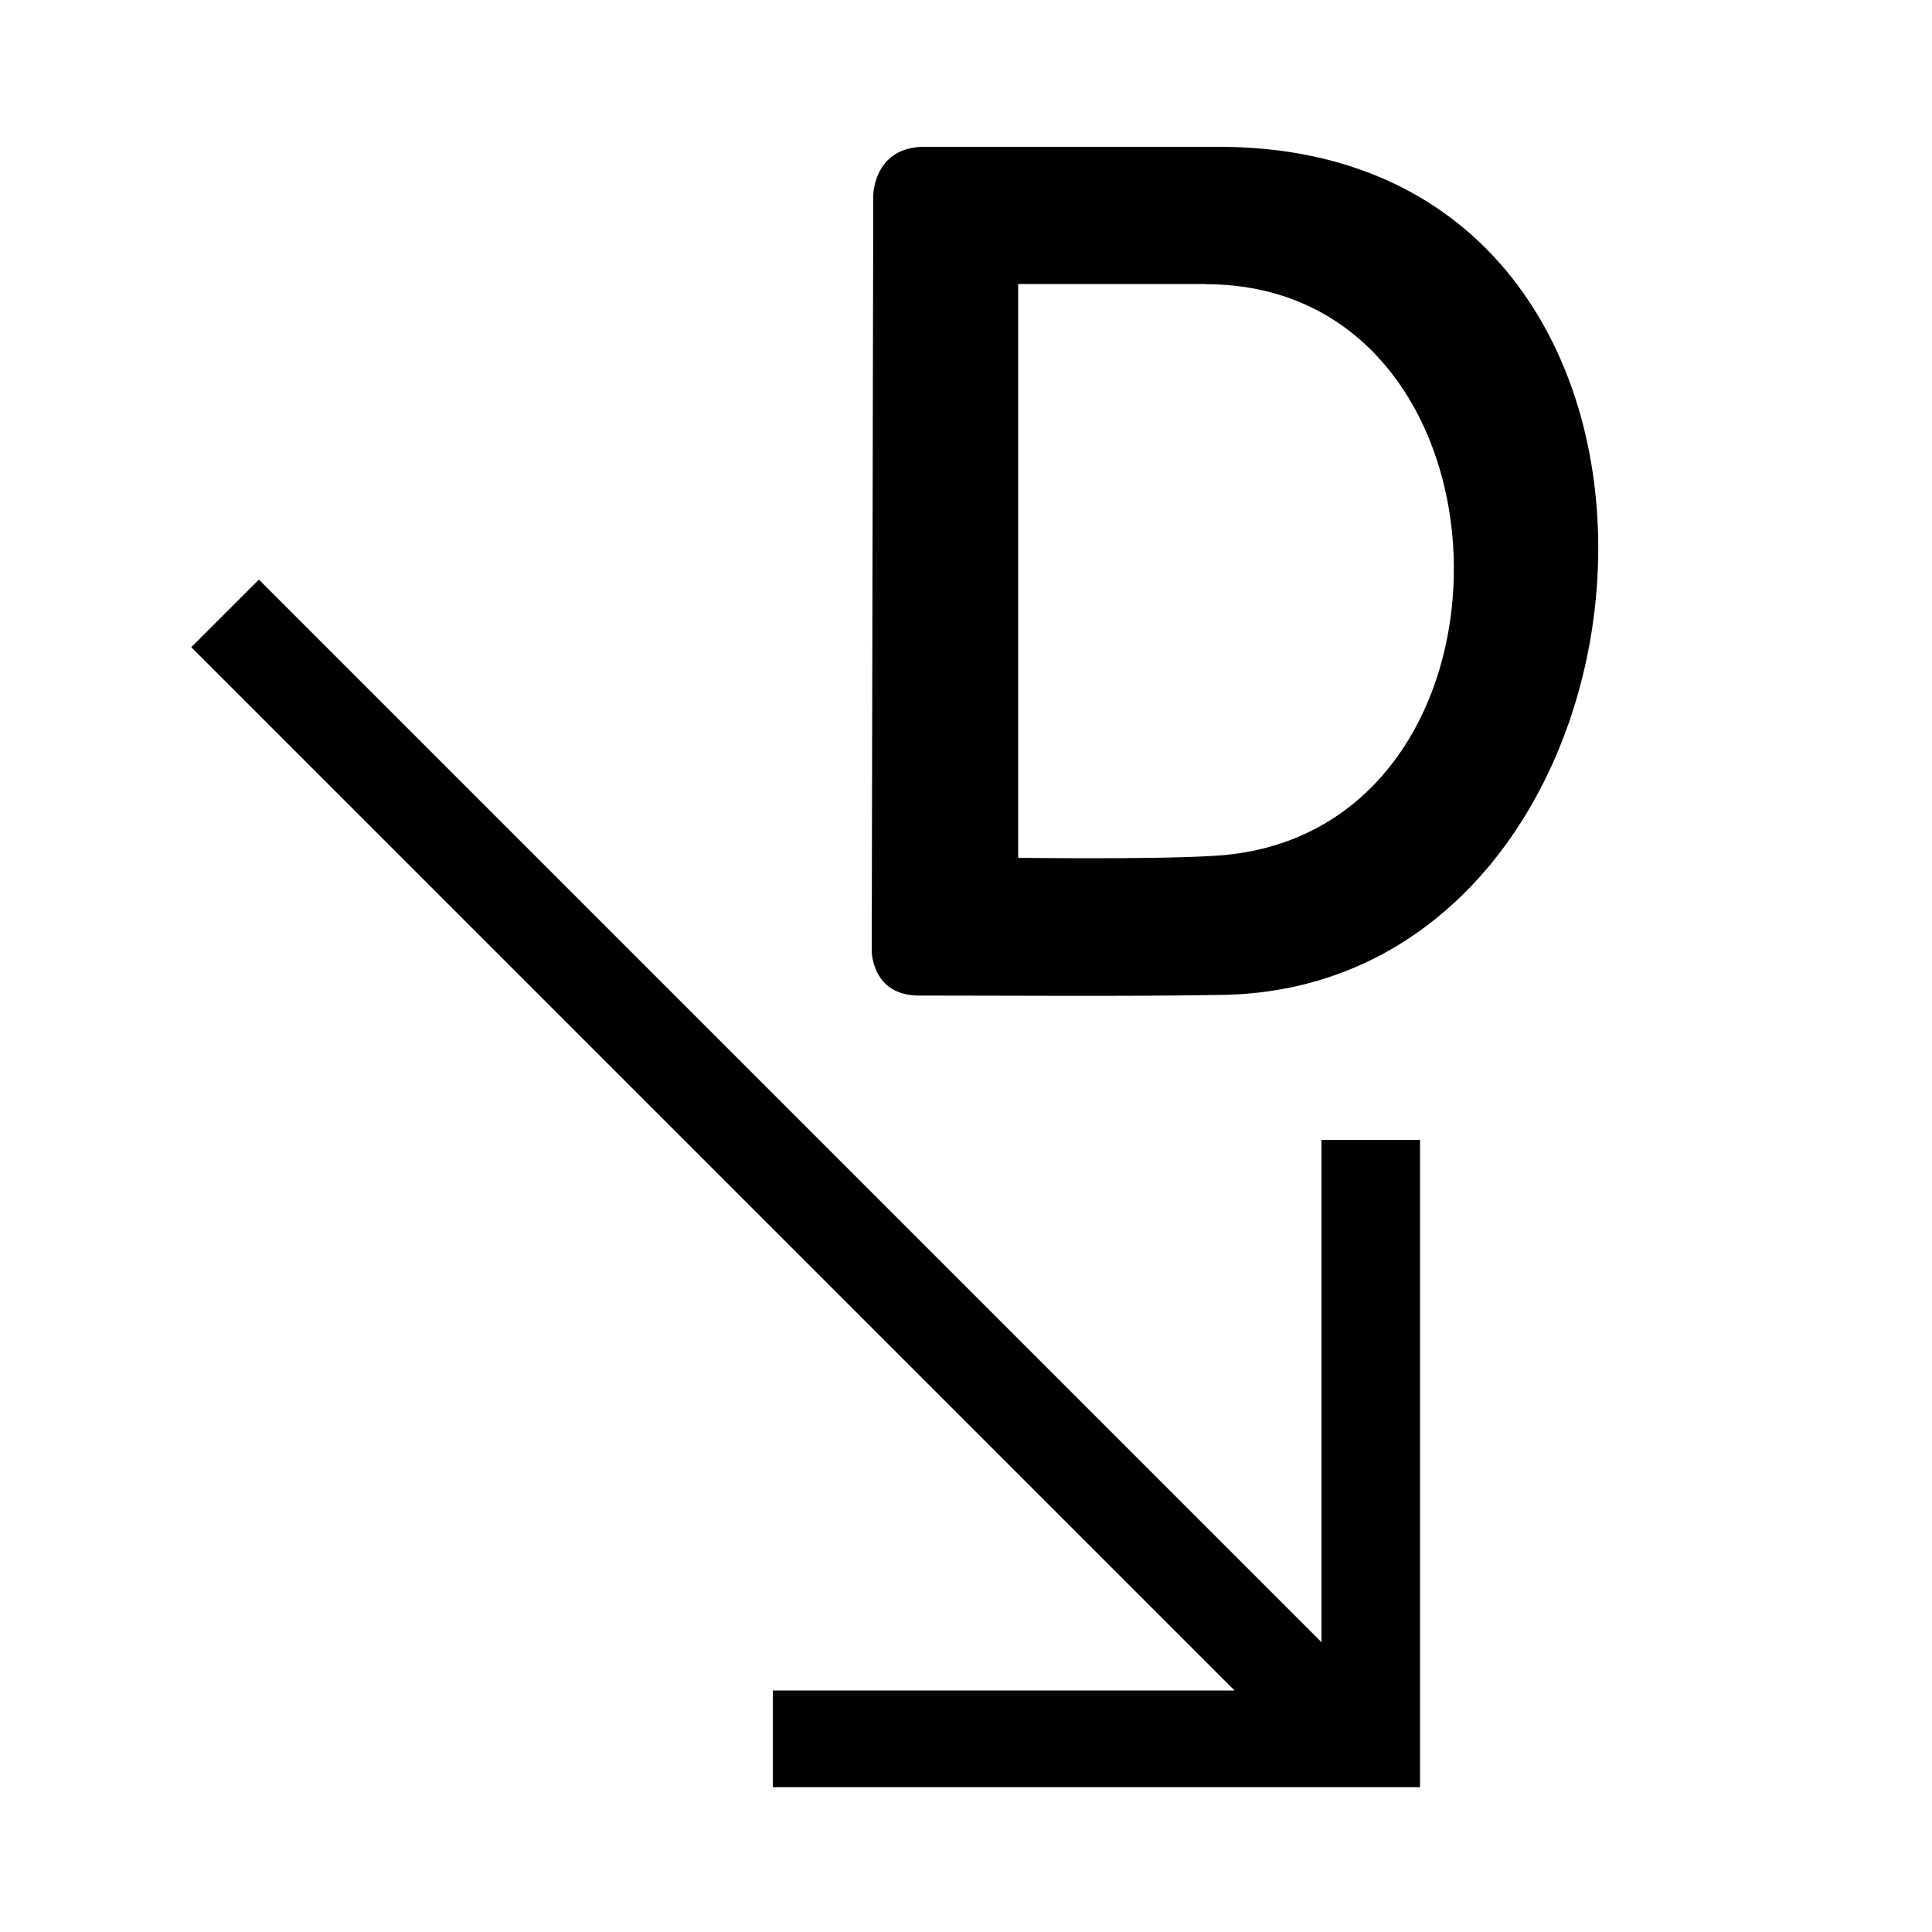
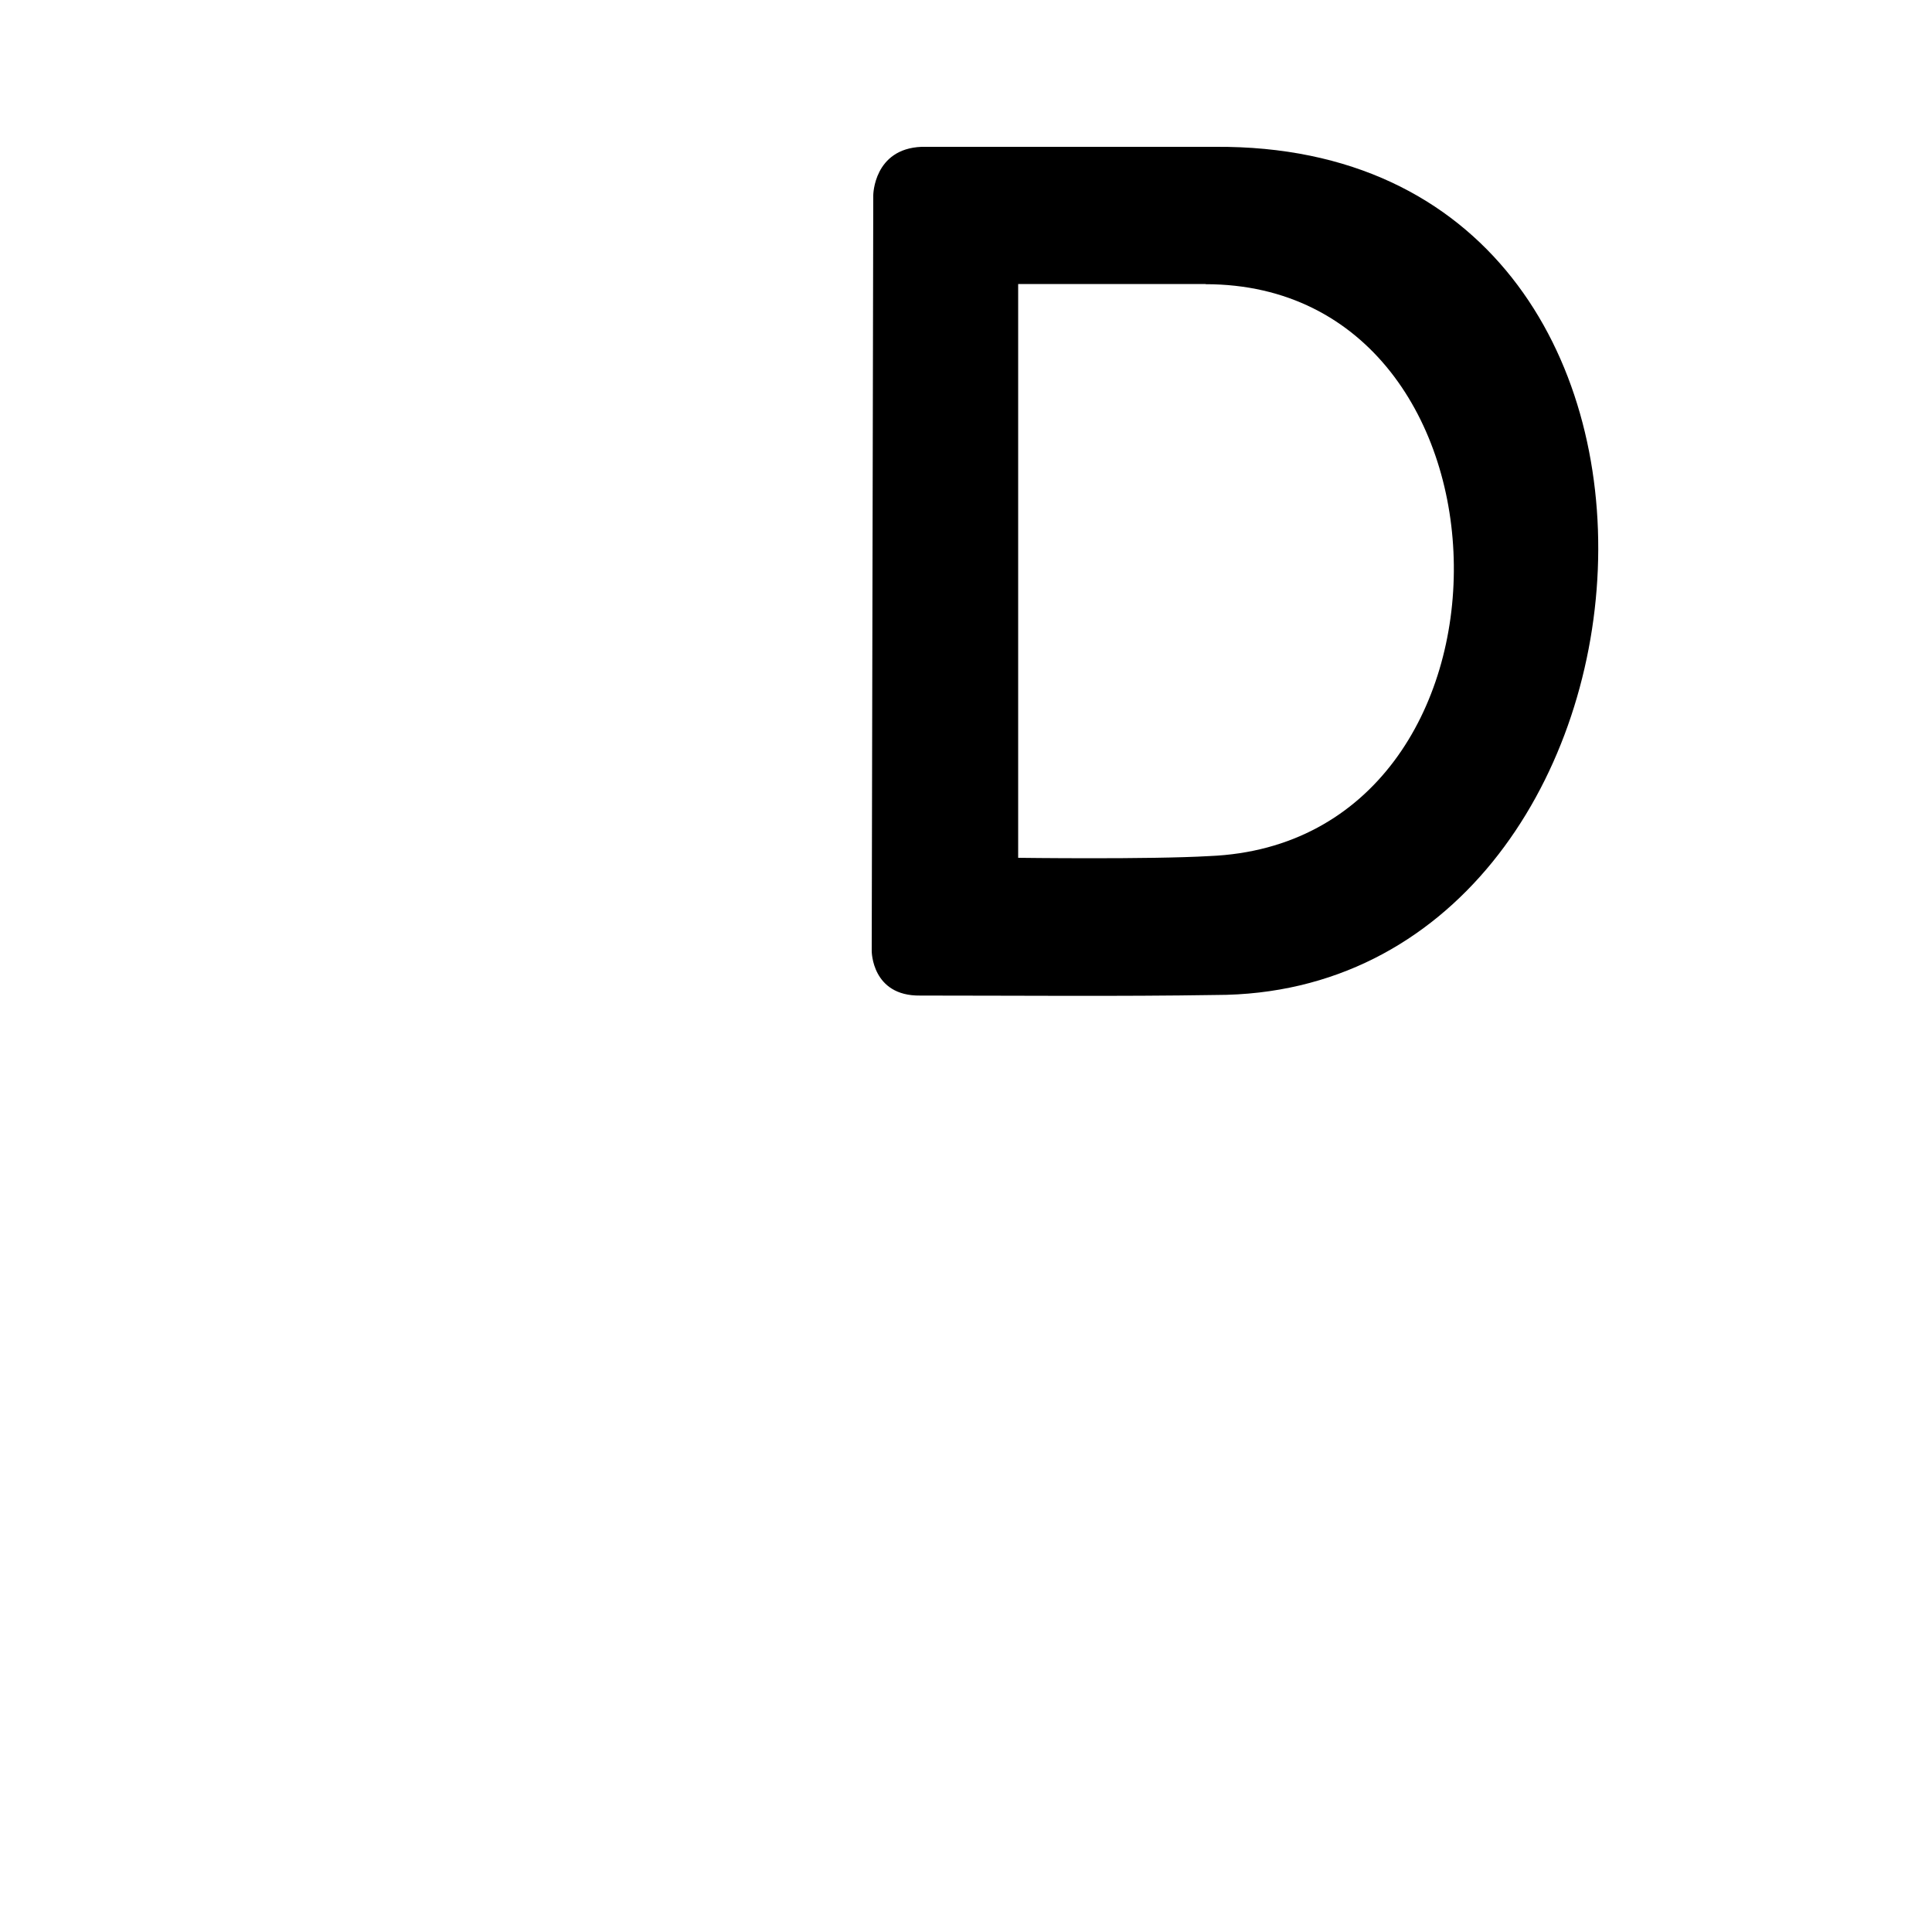
<svg xmlns="http://www.w3.org/2000/svg" width="1em" height="1em" viewBox="0 0 1000 1000">
-   <path d="m684 590v260l-550-550-35 35 540 540h-239v50h335v-335h-50z" />
  <g aria-label="D">
    <path d="m452 101s.2-24 25-25h152c282-2 246 439 .2 439-50 .8-102 .3-153 .3-25 .3-25-23-25-23zm172 46h-97v297s68 .9 99-.9c171-7 167-296-2-296z" />
  </g>
</svg>